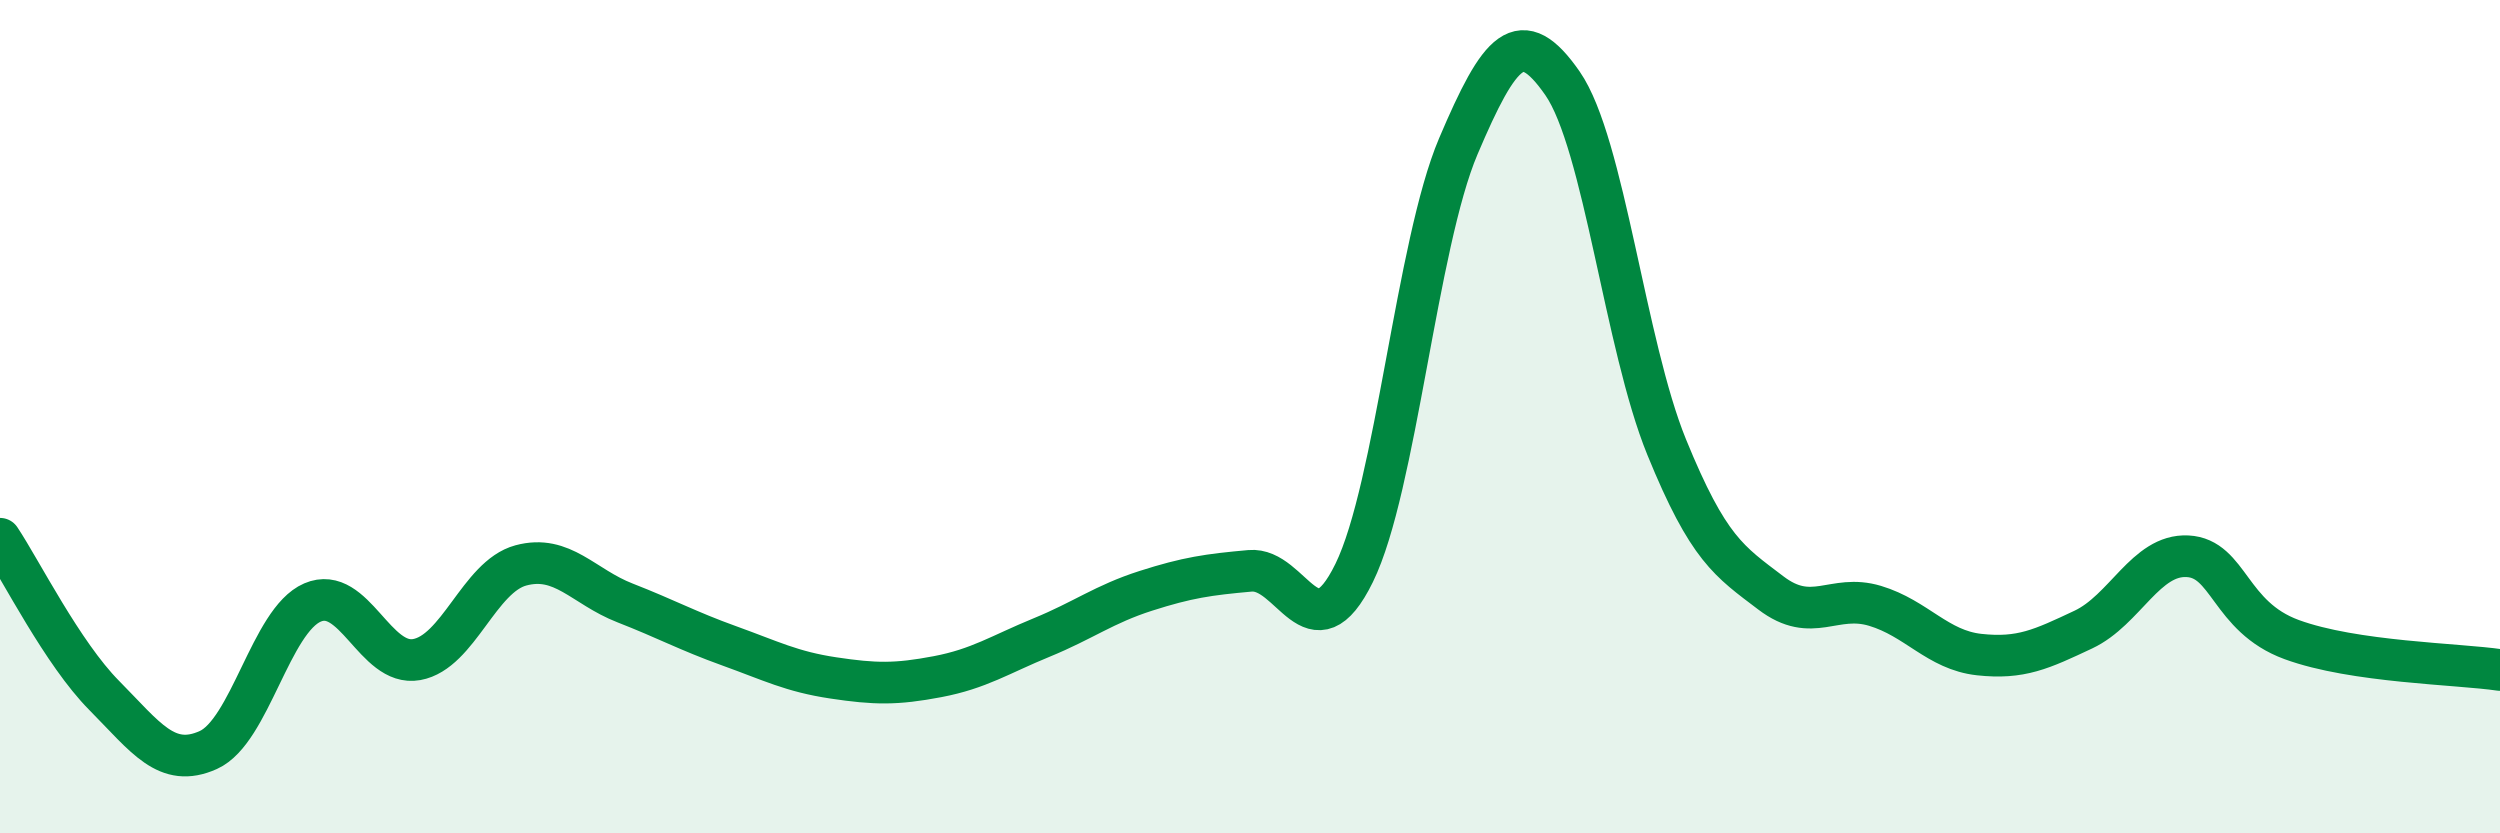
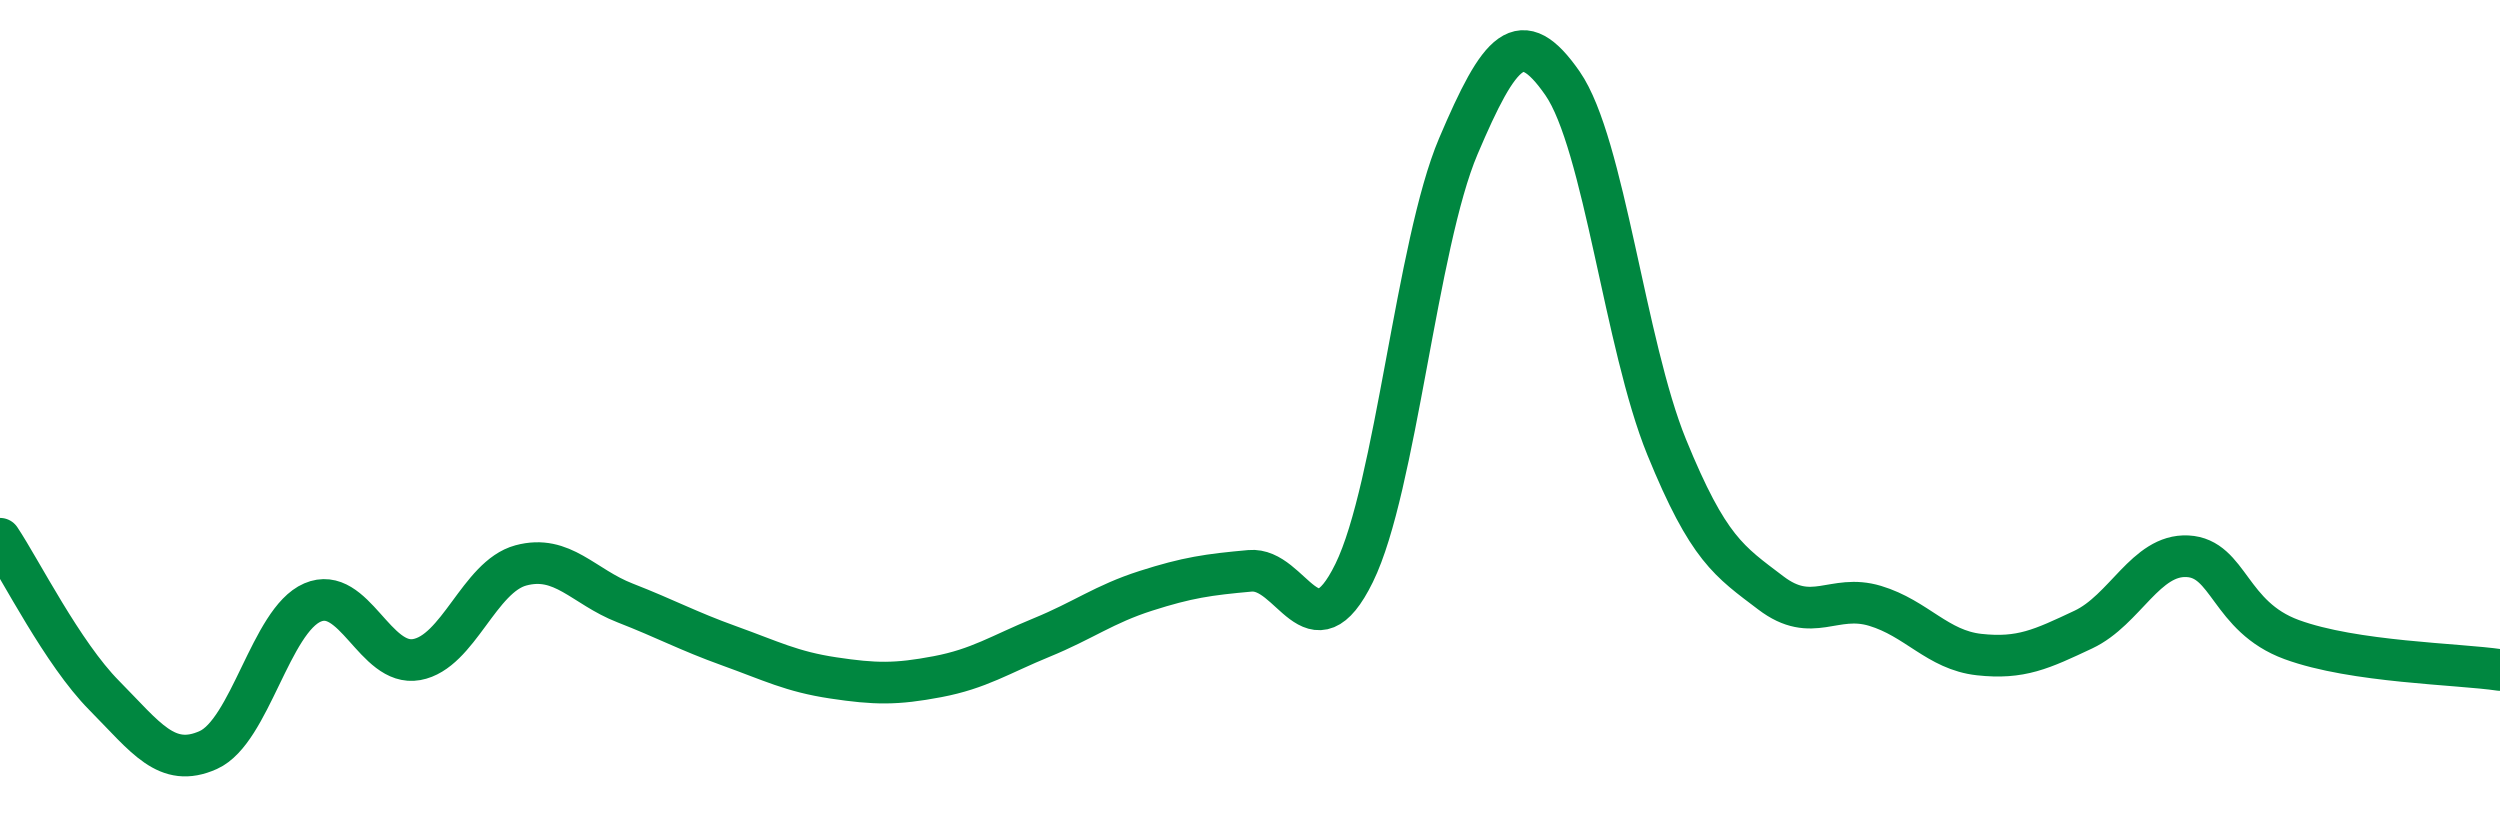
<svg xmlns="http://www.w3.org/2000/svg" width="60" height="20" viewBox="0 0 60 20">
-   <path d="M 0,12.93 C 0.5,13.68 1.5,15.68 2.5,16.69 C 3.5,17.7 4,18.45 5,18 C 6,17.55 6.5,14.89 7.5,14.46 C 8.5,14.03 9,16.01 10,15.83 C 11,15.65 11.5,13.84 12.5,13.57 C 13.5,13.3 14,14.08 15,14.47 C 16,14.86 16.5,15.14 17.5,15.5 C 18.5,15.86 19,16.12 20,16.27 C 21,16.42 21.5,16.43 22.5,16.24 C 23.5,16.05 24,15.71 25,15.3 C 26,14.89 26.5,14.5 27.5,14.18 C 28.5,13.86 29,13.79 30,13.7 C 31,13.61 31.5,15.79 32.5,13.75 C 33.5,11.71 34,5.86 35,3.51 C 36,1.16 36.5,0.56 37.5,2 C 38.5,3.44 39,8.28 40,10.73 C 41,13.18 41.5,13.47 42.5,14.23 C 43.5,14.99 44,14.24 45,14.54 C 46,14.84 46.5,15.6 47.5,15.71 C 48.5,15.82 49,15.58 50,15.11 C 51,14.64 51.5,13.3 52.5,13.35 C 53.5,13.4 53.5,14.8 55,15.35 C 56.5,15.9 59,15.93 60,16.08L60 20L0 20Z" fill="#008740" opacity="0.1" stroke-linecap="round" stroke-linejoin="round" />
  <path d="M 0,12.93 C 0.5,13.68 1.5,15.68 2.5,16.69 C 3.5,17.7 4,18.45 5,18 C 6,17.55 6.5,14.89 7.5,14.46 C 8.5,14.03 9,16.01 10,15.83 C 11,15.65 11.5,13.84 12.5,13.57 C 13.5,13.3 14,14.08 15,14.47 C 16,14.86 16.5,15.14 17.5,15.5 C 18.5,15.86 19,16.12 20,16.27 C 21,16.42 21.5,16.43 22.5,16.24 C 23.5,16.05 24,15.71 25,15.3 C 26,14.89 26.5,14.5 27.5,14.18 C 28.5,13.86 29,13.79 30,13.7 C 31,13.61 31.5,15.79 32.5,13.75 C 33.5,11.71 34,5.86 35,3.51 C 36,1.16 36.5,0.56 37.5,2 C 38.5,3.44 39,8.28 40,10.73 C 41,13.18 41.5,13.47 42.5,14.23 C 43.5,14.99 44,14.24 45,14.54 C 46,14.84 46.5,15.6 47.5,15.71 C 48.5,15.82 49,15.58 50,15.11 C 51,14.64 51.5,13.3 52.5,13.35 C 53.5,13.4 53.5,14.8 55,15.35 C 56.5,15.9 59,15.93 60,16.08" stroke="#008740" stroke-width="1" fill="none" stroke-linecap="round" stroke-linejoin="round" />
</svg>